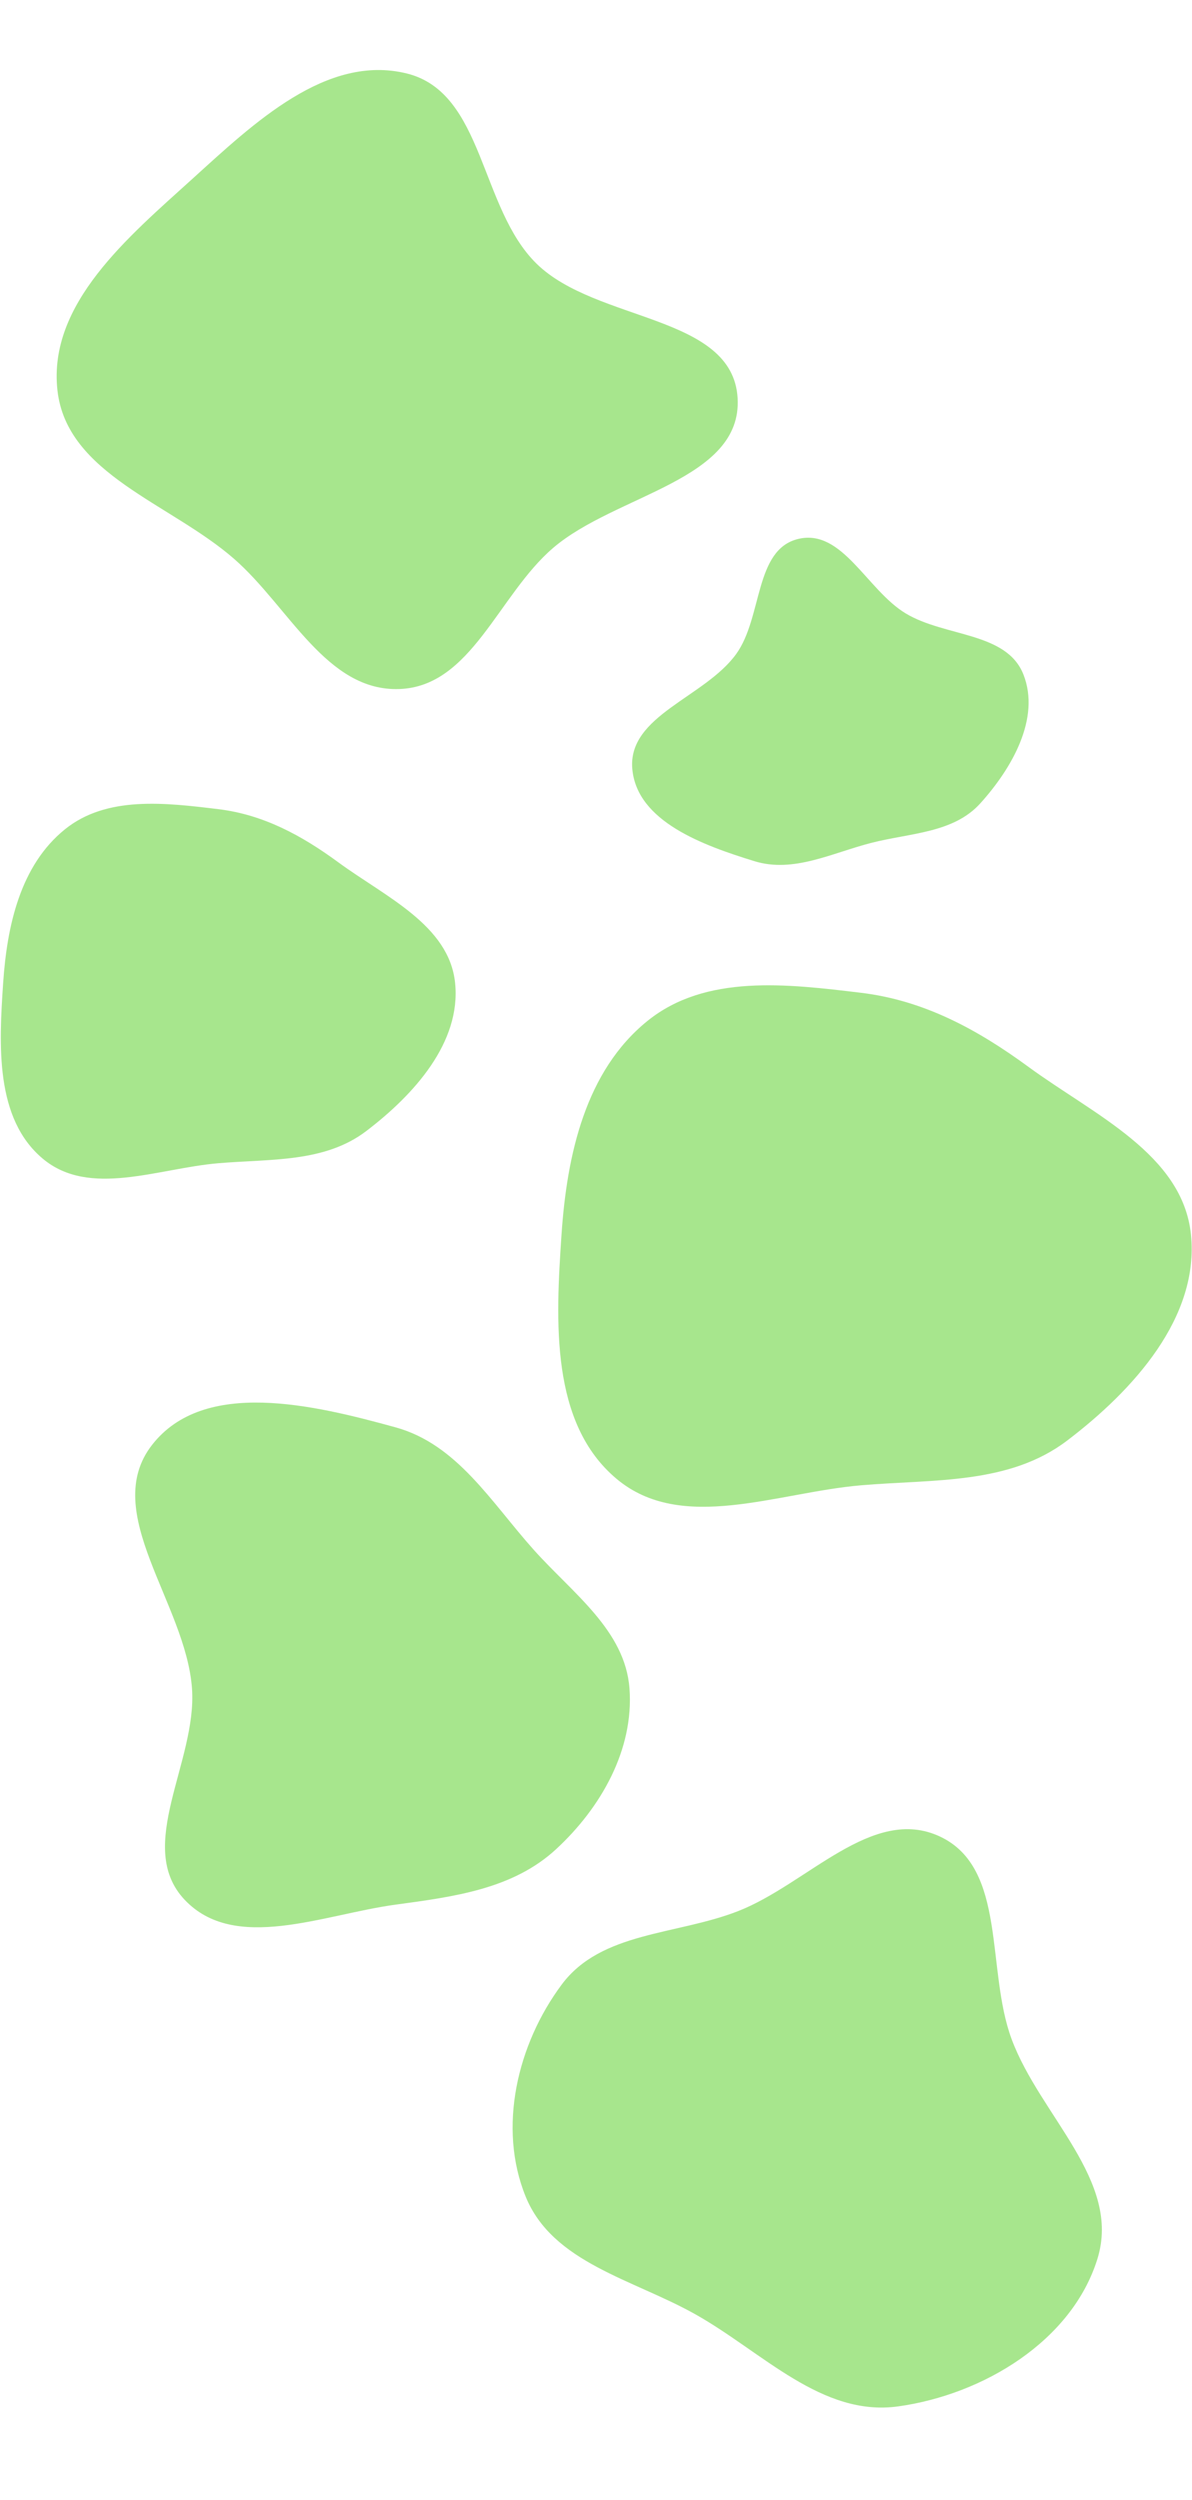
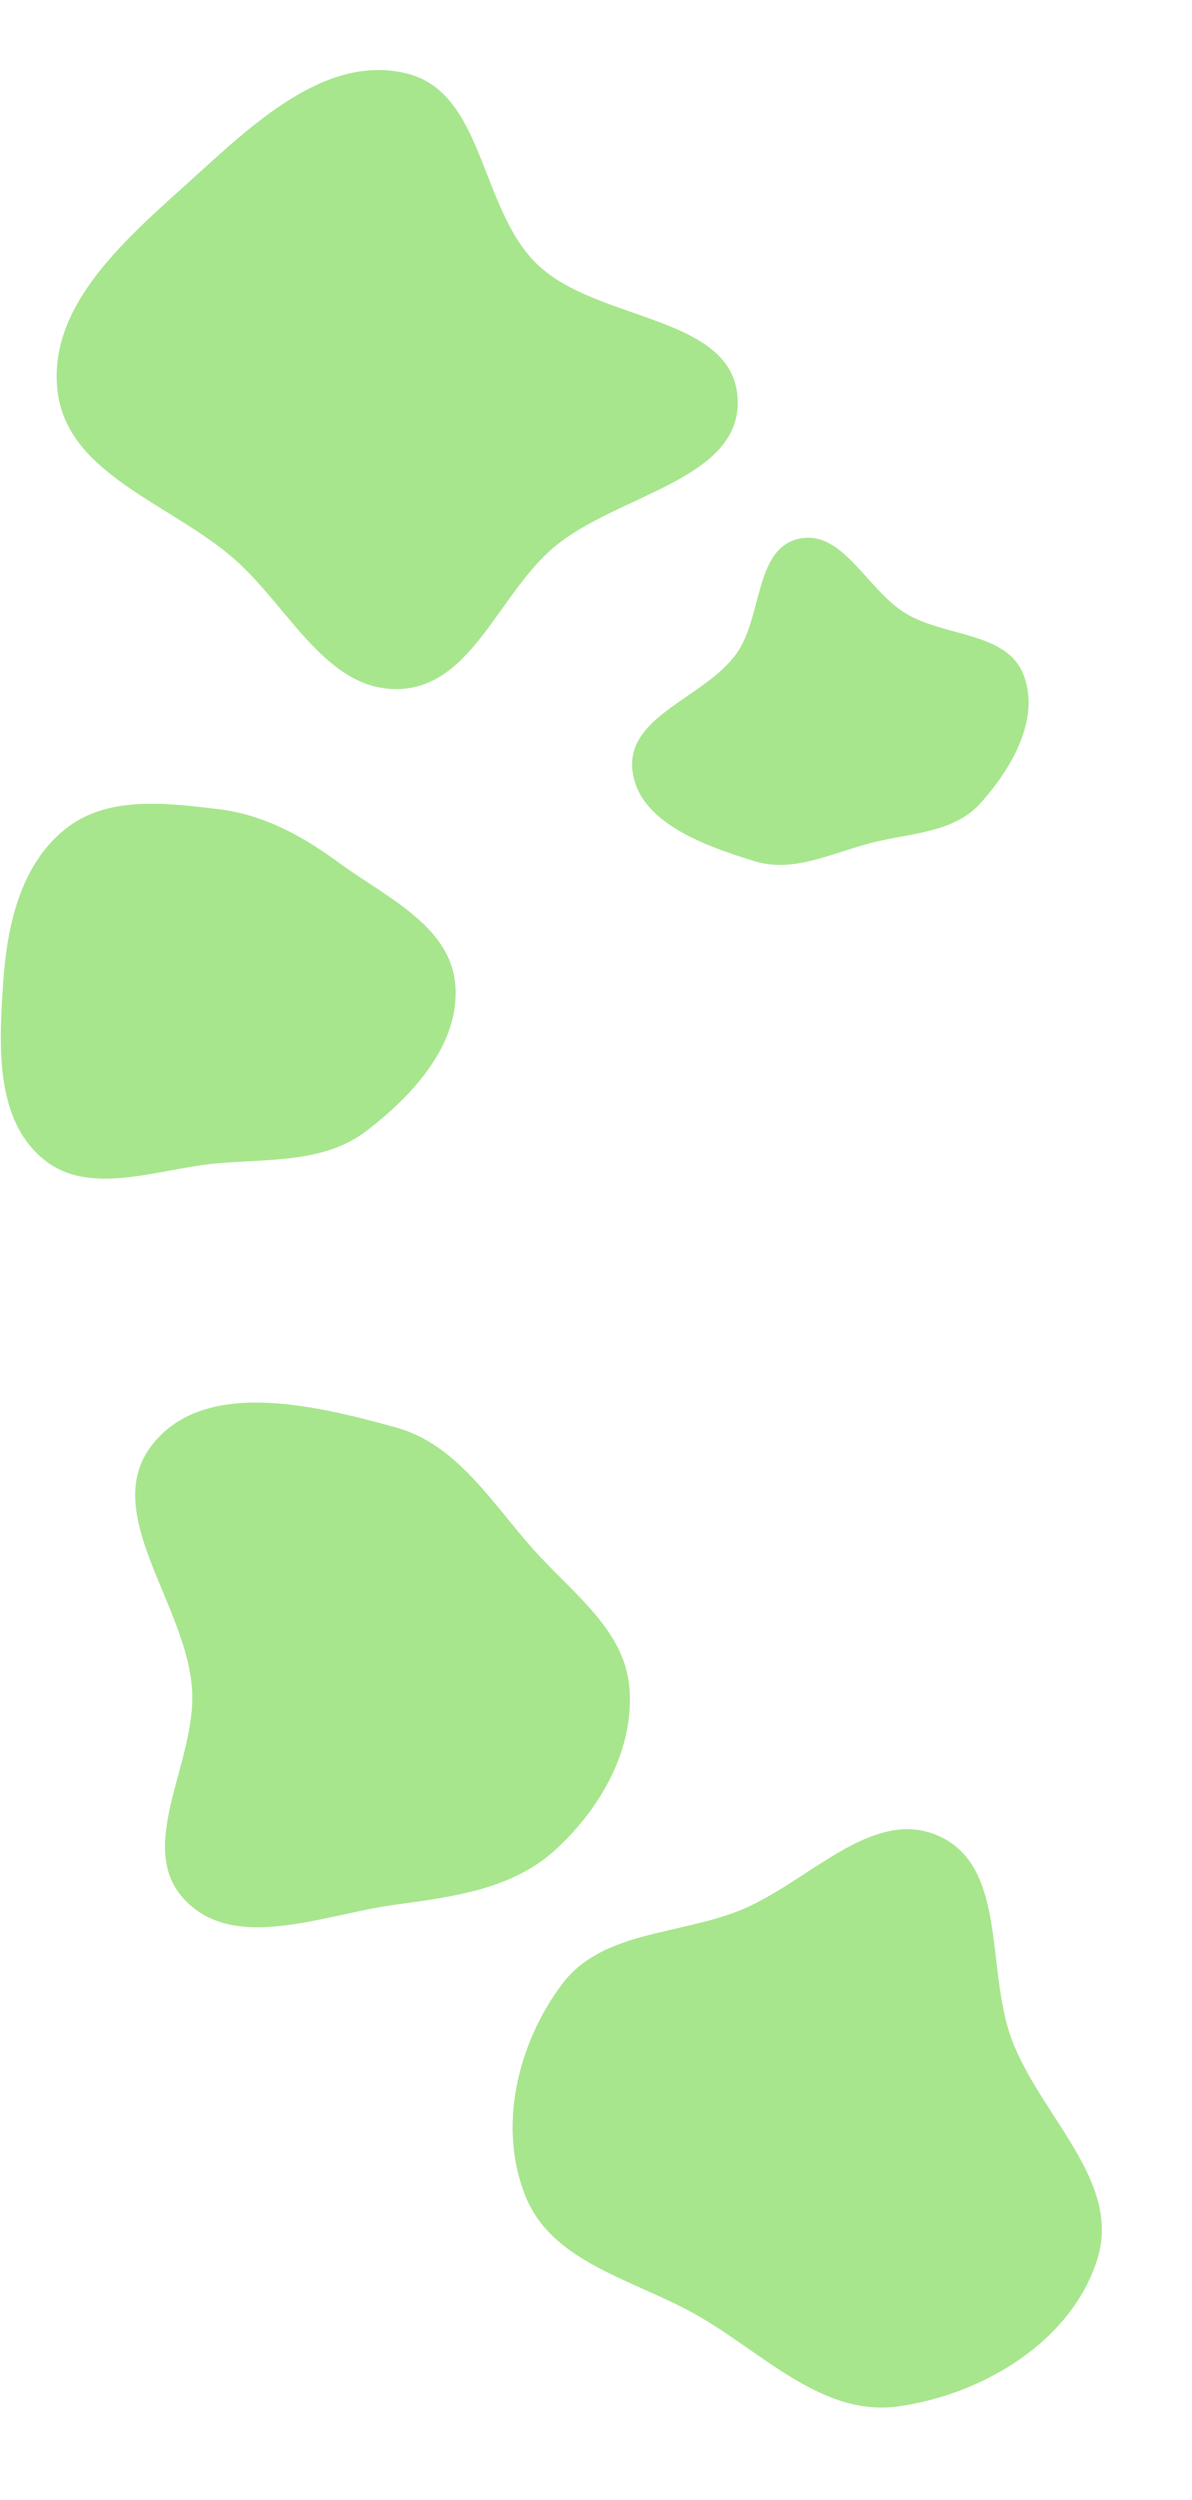
<svg xmlns="http://www.w3.org/2000/svg" width="2930" height="6141" fill="none">
-   <path fill="#9EE381" fill-opacity=".9" fill-rule="evenodd" d="M1814.44 4694.62c170.64-66.73 330.11-260.89 496.02-183.14 165.84 77.7 112.32 326.63 176.36 498.21 70.13 187.91 270.09 347.47 210.76 539.06-62.49 201.78-280.77 333.65-490 362.61-187.62 25.96-332.69-132.96-497.72-225.9-153.52-86.46-351.55-126.47-417.85-289.72-68.87-169.57-20.63-373.9 88.73-520.67 97.26-130.52 282.11-121.16 433.7-180.45M972.223 3506.25c151.827 41.78 235.077 184.08 340.187 301.36 95.63 106.69 224.33 197.38 234.91 340.28 11.11 150-69.98 292.72-180.48 394.73-106.3 98.13-251.28 116.72-394.617 136.18-178.111 24.18-395.281 118.64-518.567-12.2-123.329-130.88 31.111-339.31 18.296-518.71-14.974-209.64-227.318-432.81-98.1-598.54 127.845-163.97 397.931-98.25 598.371-43.1M2116.73 2438.85c154.88 18.73 285.8 90.03 411.65 182.18 160.25 117.34 378.58 213.92 399 411.42 21.05 203.53-141.16 382.39-304.12 506.25-142.96 108.67-327.56 94.68-506.53 109.93-207.54 17.68-441.19 118.05-600.91-15.59-163.68-136.95-149.91-387.73-135.55-600.59 13.2-195.58 58.8-401.66 211.47-524.72 142.82-115.12 342.84-90.91 524.99-68.88M536.578 1987.7c111.205 13.46 205.219 64.72 295.579 130.98 115.067 84.36 271.843 153.8 286.503 295.8 15.11 146.33-101.36 274.92-218.371 363.98-102.656 78.13-235.206 68.07-363.711 79.03-149.029 12.71-316.797 84.87-431.485-11.21-117.53-98.46-107.64-278.76-97.327-431.8 9.474-140.62 42.22-288.79 151.841-377.26 102.556-82.76 246.176-65.36 376.971-49.52M1809.65 1606.51c65.17-90.24 44.34-256.77 152.6-282.66 108.28-25.89 168.67 125.61 264.05 183.04 96.79 58.27 248.07 45.02 289.4 150.17 42.29 107.62-28.52 230.6-106.04 316.39-66.09 73.15-171.95 72.56-267.46 96.97-97.88 25.02-191.53 74.83-288.06 45.01-124.45-38.44-288.56-96.85-299.91-226.62-11.49-131.41 178.18-175.35 255.42-282.3M473.315 438.985C623.96 302.507 802.593 131.808 999.868 180.494c190.312 46.97 178.982 329.908 318.912 467.147 147.1 144.274 482.44 124.712 494.33 330.46 11.68 202.159-300.3 236.289-453.96 368.279-134.72 115.73-200.42 340.22-377.874 346.27-178.88 6.1-270.867-201.82-405.599-319.57-156.713-136.95-411.847-207.7-434.522-414.628-23.268-212.323 173.813-376.012 332.16-519.467" clip-rule="evenodd" />
+   <path fill="#9EE381" fill-opacity=".9" fill-rule="evenodd" d="M1814.44 4694.62c170.64-66.73 330.11-260.89 496.02-183.14 165.84 77.7 112.32 326.63 176.36 498.21 70.13 187.91 270.09 347.47 210.76 539.06-62.49 201.78-280.77 333.65-490 362.61-187.62 25.96-332.69-132.96-497.72-225.9-153.52-86.46-351.55-126.47-417.85-289.72-68.87-169.57-20.63-373.9 88.73-520.67 97.26-130.52 282.11-121.16 433.7-180.45M972.223 3506.25c151.827 41.78 235.077 184.08 340.187 301.36 95.63 106.69 224.33 197.38 234.91 340.28 11.11 150-69.98 292.72-180.48 394.73-106.3 98.13-251.28 116.72-394.617 136.18-178.111 24.18-395.281 118.64-518.567-12.2-123.329-130.88 31.111-339.31 18.296-518.71-14.974-209.64-227.318-432.81-98.1-598.54 127.845-163.97 397.931-98.25 598.371-43.1M2116.73 2438.85M536.578 1987.7c111.205 13.46 205.219 64.72 295.579 130.98 115.067 84.36 271.843 153.8 286.503 295.8 15.11 146.33-101.36 274.92-218.371 363.98-102.656 78.13-235.206 68.07-363.711 79.03-149.029 12.71-316.797 84.87-431.485-11.21-117.53-98.46-107.64-278.76-97.327-431.8 9.474-140.62 42.22-288.79 151.841-377.26 102.556-82.76 246.176-65.36 376.971-49.52M1809.65 1606.51c65.17-90.24 44.34-256.77 152.6-282.66 108.28-25.89 168.67 125.61 264.05 183.04 96.79 58.27 248.07 45.02 289.4 150.17 42.29 107.62-28.52 230.6-106.04 316.39-66.09 73.15-171.95 72.56-267.46 96.97-97.88 25.02-191.53 74.83-288.06 45.01-124.45-38.44-288.56-96.85-299.91-226.62-11.49-131.41 178.18-175.35 255.42-282.3M473.315 438.985C623.96 302.507 802.593 131.808 999.868 180.494c190.312 46.97 178.982 329.908 318.912 467.147 147.1 144.274 482.44 124.712 494.33 330.46 11.68 202.159-300.3 236.289-453.96 368.279-134.72 115.73-200.42 340.22-377.874 346.27-178.88 6.1-270.867-201.82-405.599-319.57-156.713-136.95-411.847-207.7-434.522-414.628-23.268-212.323 173.813-376.012 332.16-519.467" clip-rule="evenodd" />
</svg>